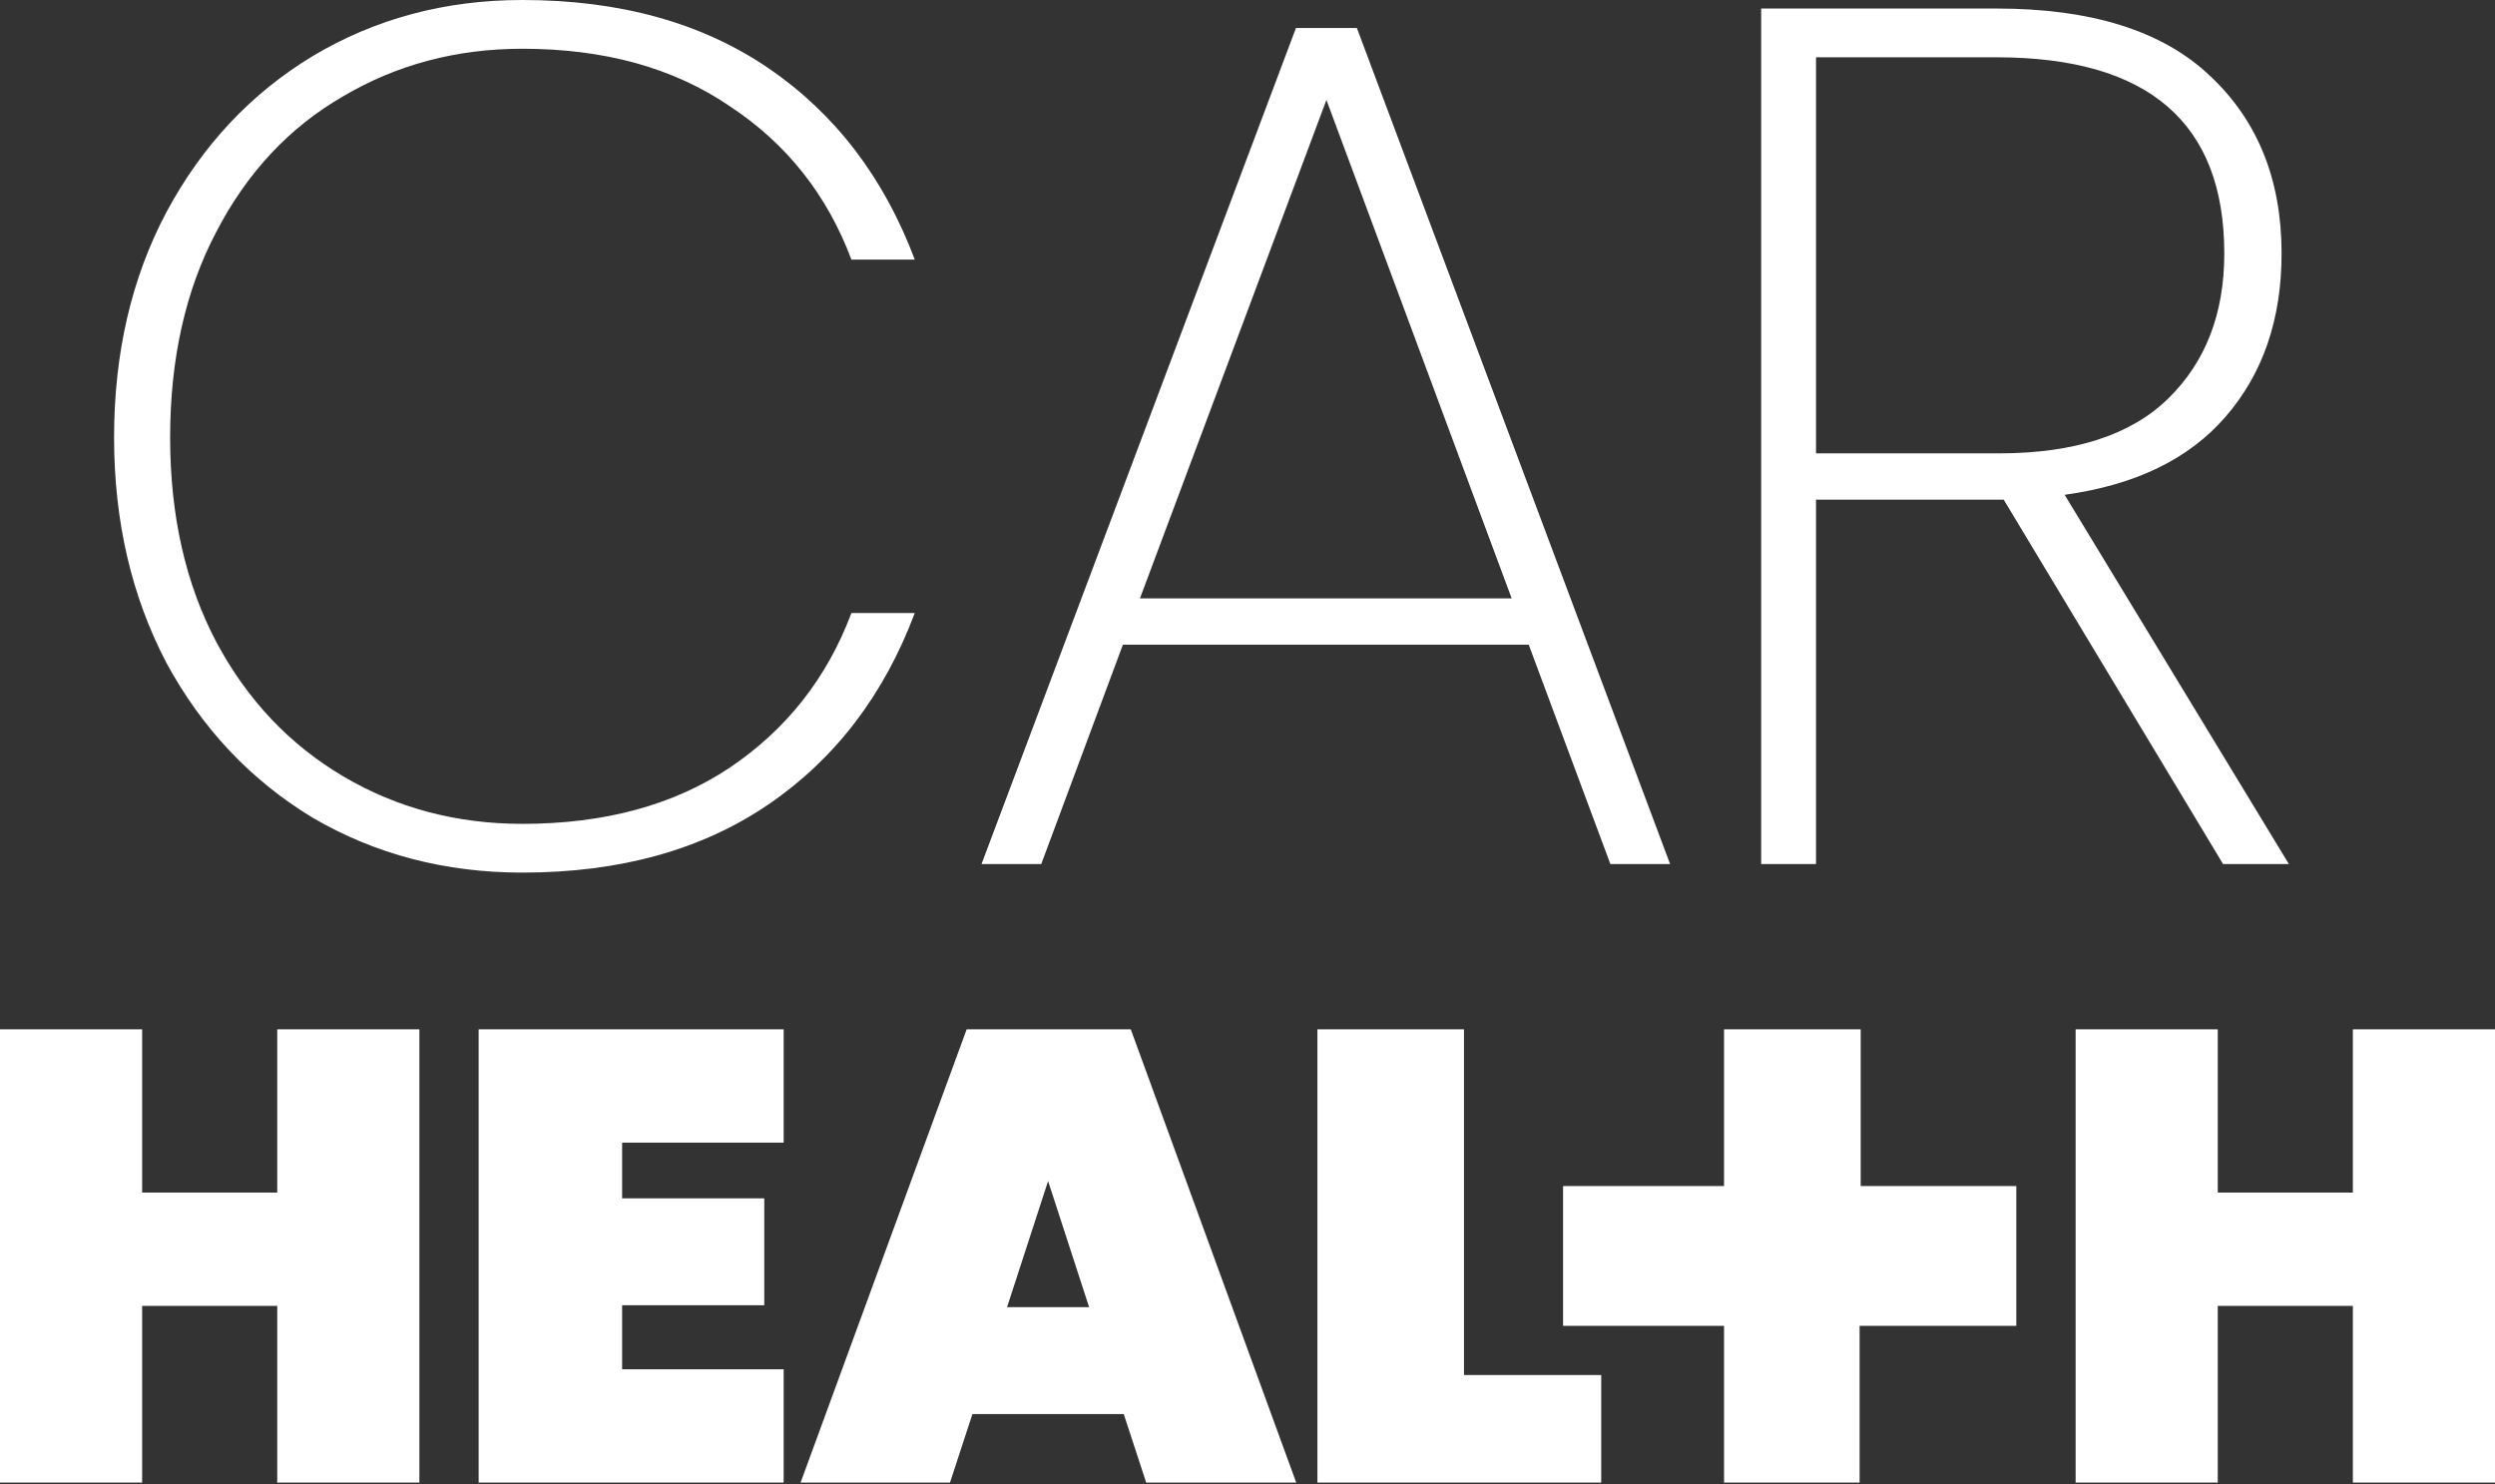
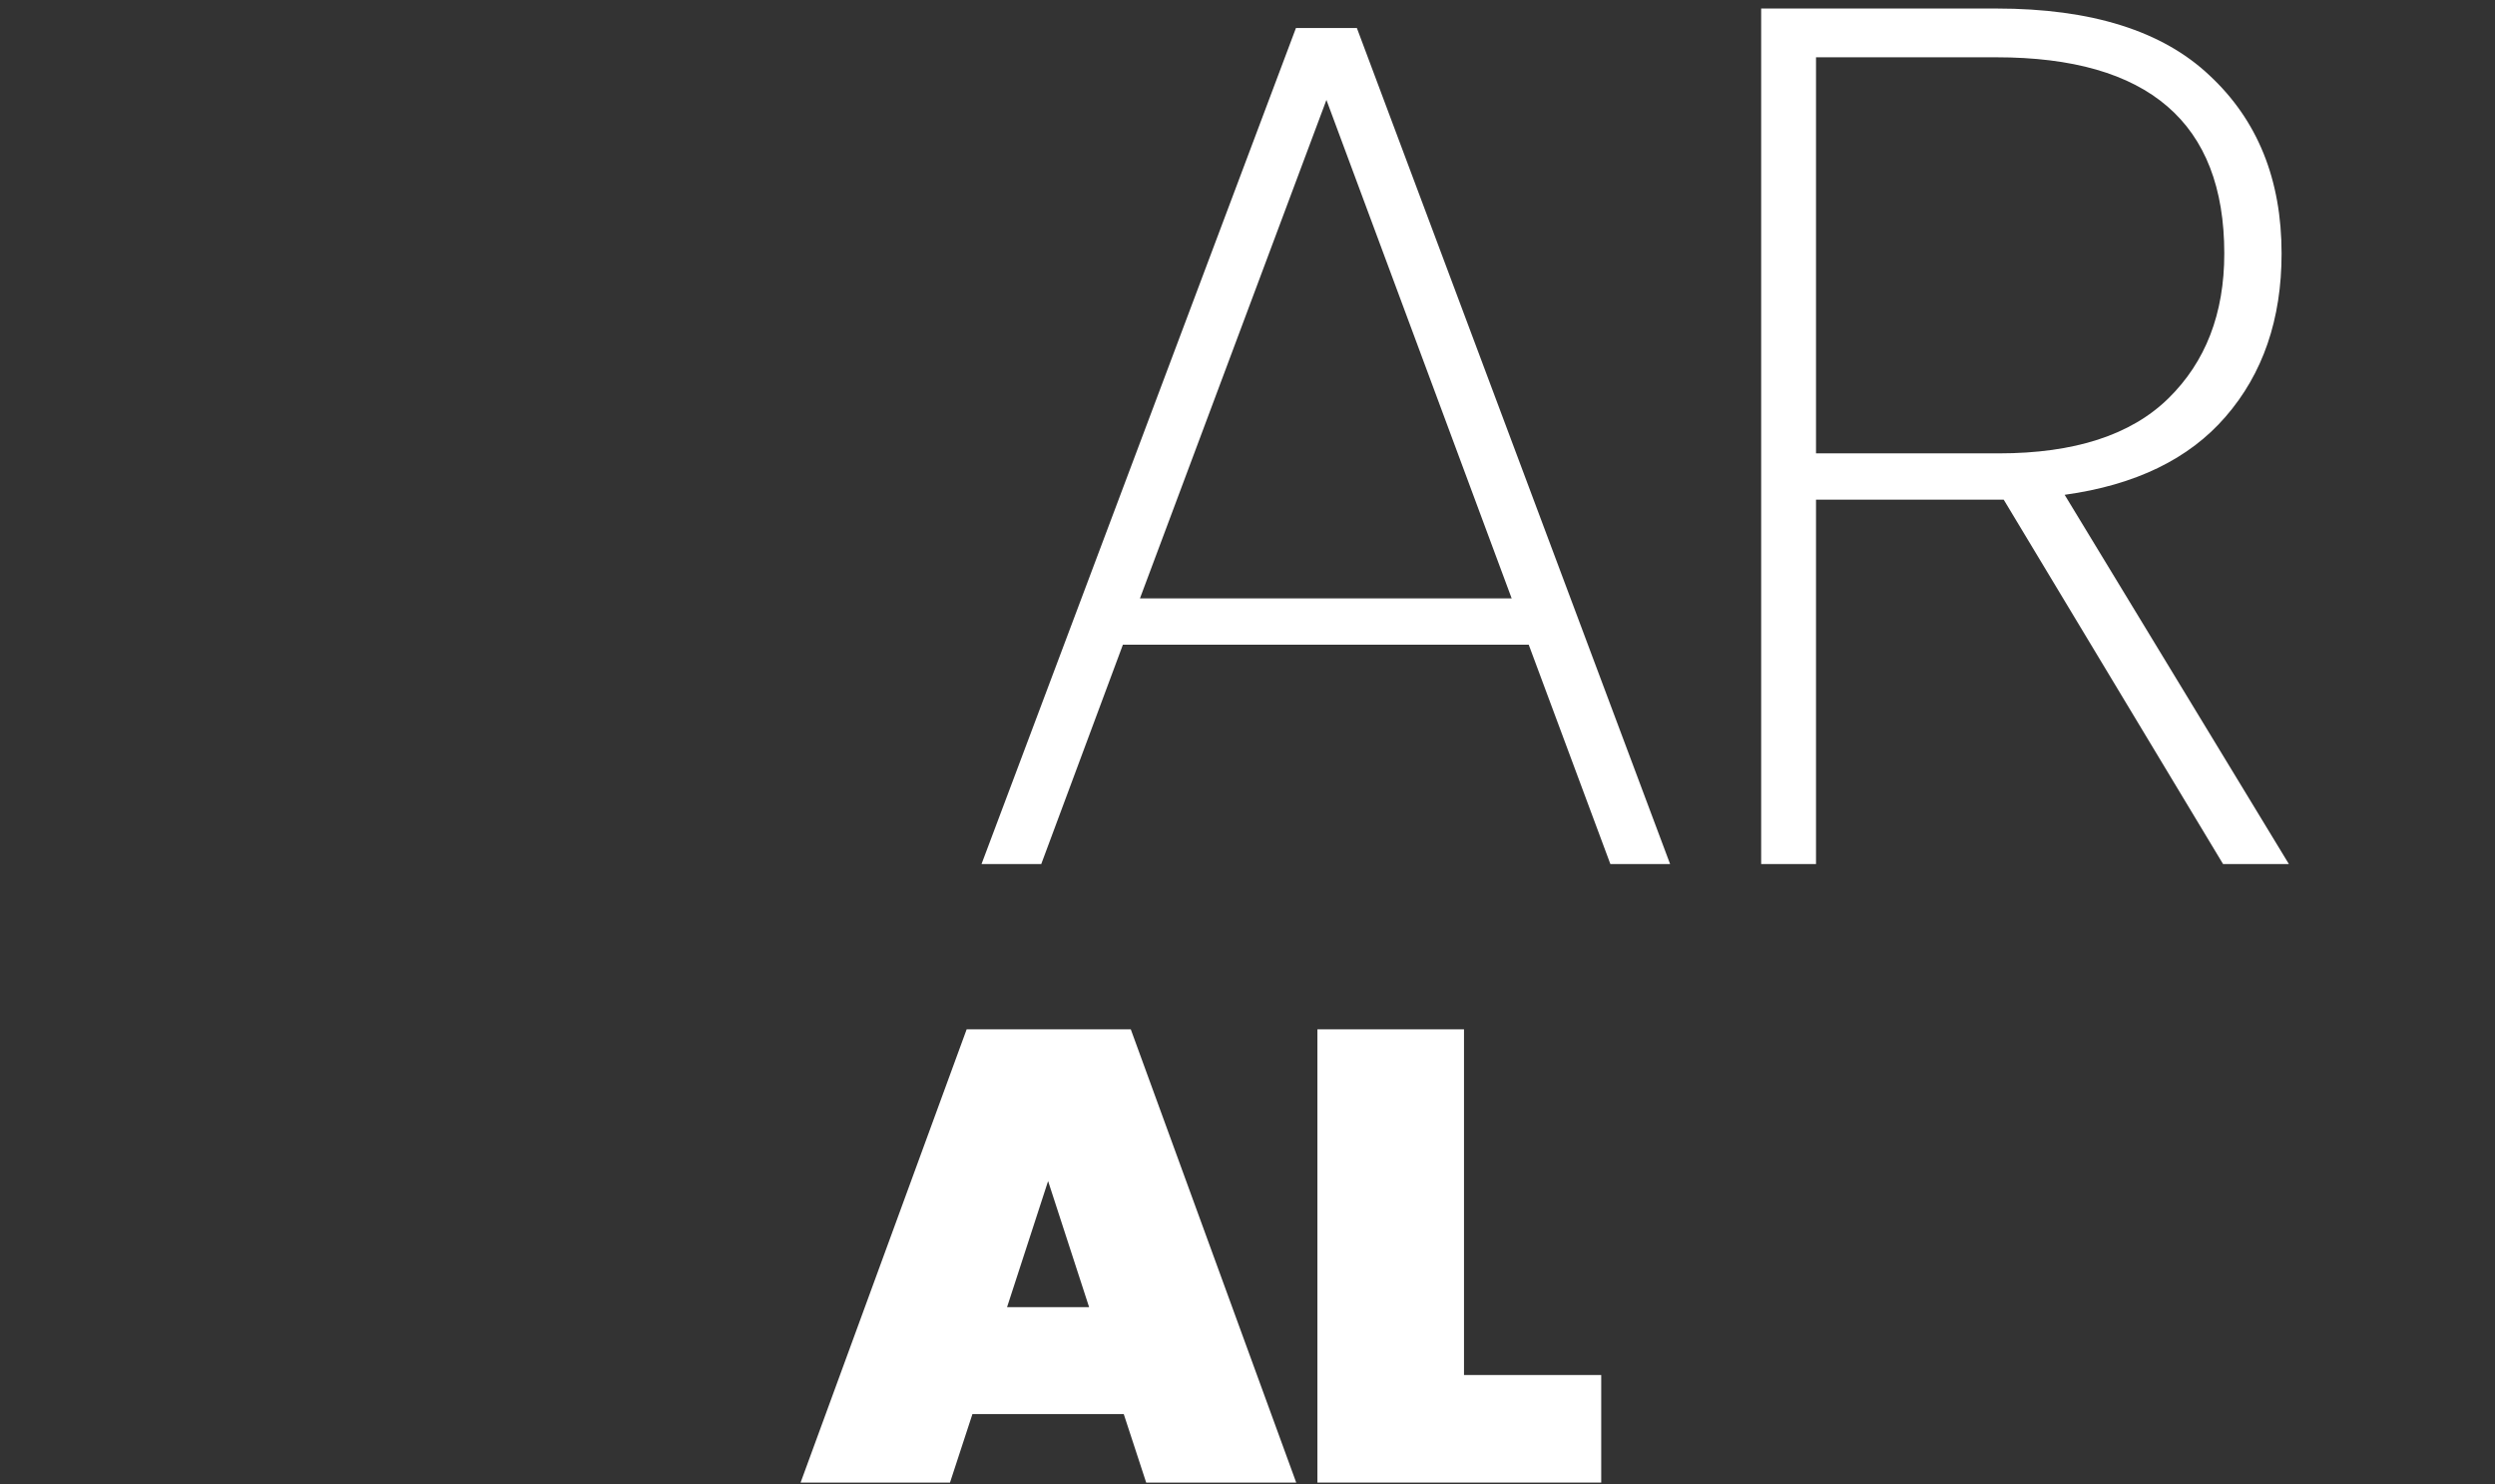
<svg xmlns="http://www.w3.org/2000/svg" width="158" height="94" viewBox="0 0 158 94" fill="none">
  <rect x="0" y="0" width="158" height="94" fill="#333333" stroke="none" />
-   <path d="M127.687 83.963H117.762V93.888H109.178V83.963H98.984V75.111H109.178V65.185H117.831V75.111H127.687V83.963Z" fill="white" />
  <path d="M92.71 87.077H101.4V93.888H83.427V65.185L92.71 65.185V87.077Z" fill="white" />
  <path d="M71.163 89.55H61.581L60.16 93.888H50.699L61.215 65.185H71.609L82.085 93.888H72.584L71.163 89.55ZM68.97 82.78L66.372 74.793L63.773 82.78H68.97Z" fill="white" />
-   <path d="M39.397 72.361V75.888H48.399V82.658H39.397V86.713H49.627V93.888H30.312V65.185H49.627V72.361H39.397Z" fill="white" />
-   <path d="M26.557 65.185V93.888H17.556V82.699H9.001V93.888H0V65.185H9.001V75.523H17.556V65.185H26.557Z" fill="white" />
-   <path d="M158 65.185V93.888H148.999V82.699H140.444V93.888H131.443V65.185H140.444V75.523H148.999V65.185H158Z" fill="white" />
  <path d="M140.78 54.72L126.888 31.643H126.579H115.002V54.72H111.529V0.54H126.425C132.445 0.54 136.947 1.955 139.931 4.785C142.967 7.615 144.485 11.371 144.485 16.053C144.485 20.221 143.301 23.668 140.934 26.395C138.619 29.071 135.223 30.717 130.747 31.335L144.948 54.72H140.78ZM115.002 28.711H126.579C131.364 28.711 134.94 27.553 137.307 25.238C139.674 22.922 140.857 19.861 140.857 16.053C140.857 7.77 136.046 3.628 126.425 3.628H115.002V28.711Z" fill="white" />
  <path d="M96.809 40.828H71.109L65.938 54.72H62.156L82.068 1.775H85.927L105.762 54.72H101.98L96.809 40.828ZM95.729 37.895L83.998 6.329L72.189 37.895H95.729Z" fill="white" />
-   <path d="M7.224 27.707C7.224 22.356 8.33 17.597 10.542 13.429C12.806 9.21 15.893 5.917 19.804 3.55C23.765 1.184 28.19 0 33.078 0C39.253 0 44.449 1.441 48.669 4.322C52.888 7.203 55.975 11.242 57.93 16.439H53.917C52.373 12.323 49.8 9.081 46.199 6.715C42.648 4.296 38.275 3.087 33.078 3.087C28.911 3.087 25.129 4.091 21.733 6.097C18.337 8.052 15.662 10.908 13.707 14.664C11.751 18.369 10.774 22.716 10.774 27.707C10.774 32.647 11.751 36.969 13.707 40.673C15.662 44.326 18.337 47.156 21.733 49.163C25.129 51.169 28.911 52.173 33.078 52.173C38.275 52.173 42.648 50.989 46.199 48.623C49.8 46.204 52.373 42.937 53.917 38.821H57.93C55.975 44.018 52.888 48.057 48.669 50.938C44.449 53.819 39.253 55.26 33.078 55.26C28.19 55.26 23.765 54.102 19.804 51.787C15.893 49.42 12.806 46.153 10.542 41.985C8.33 37.766 7.224 33.007 7.224 27.707Z" fill="white" />
</svg>